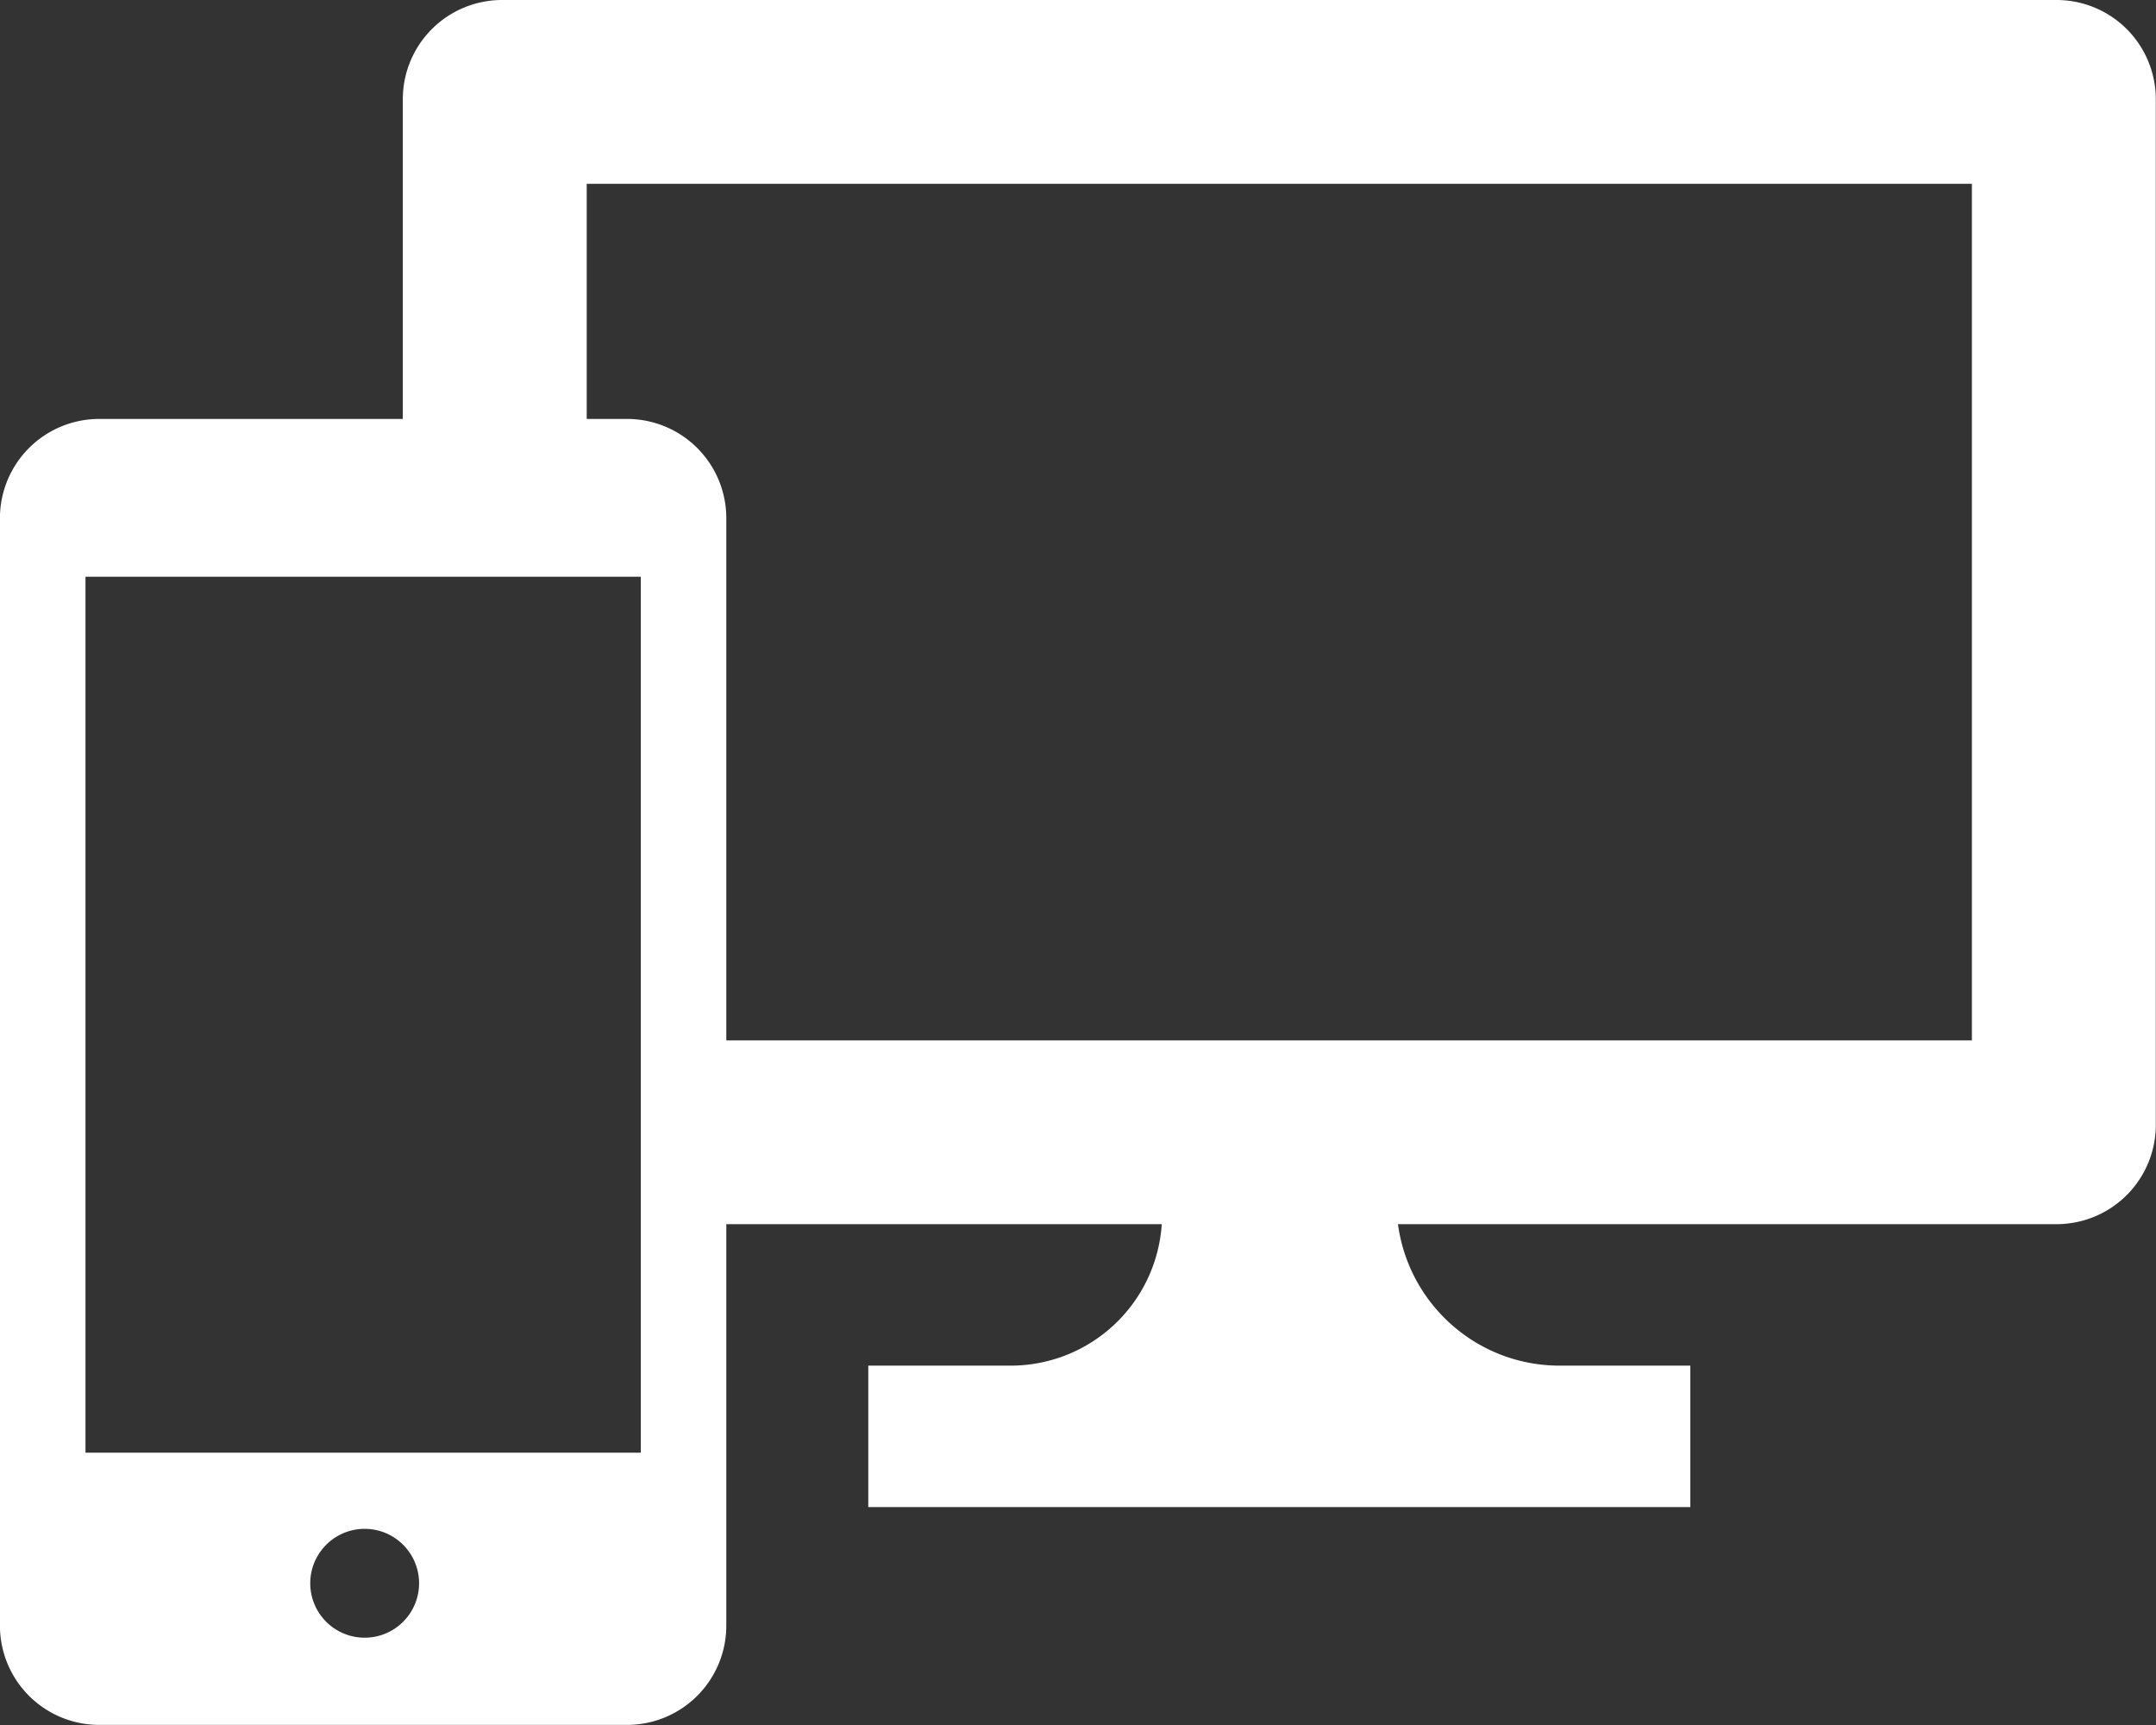
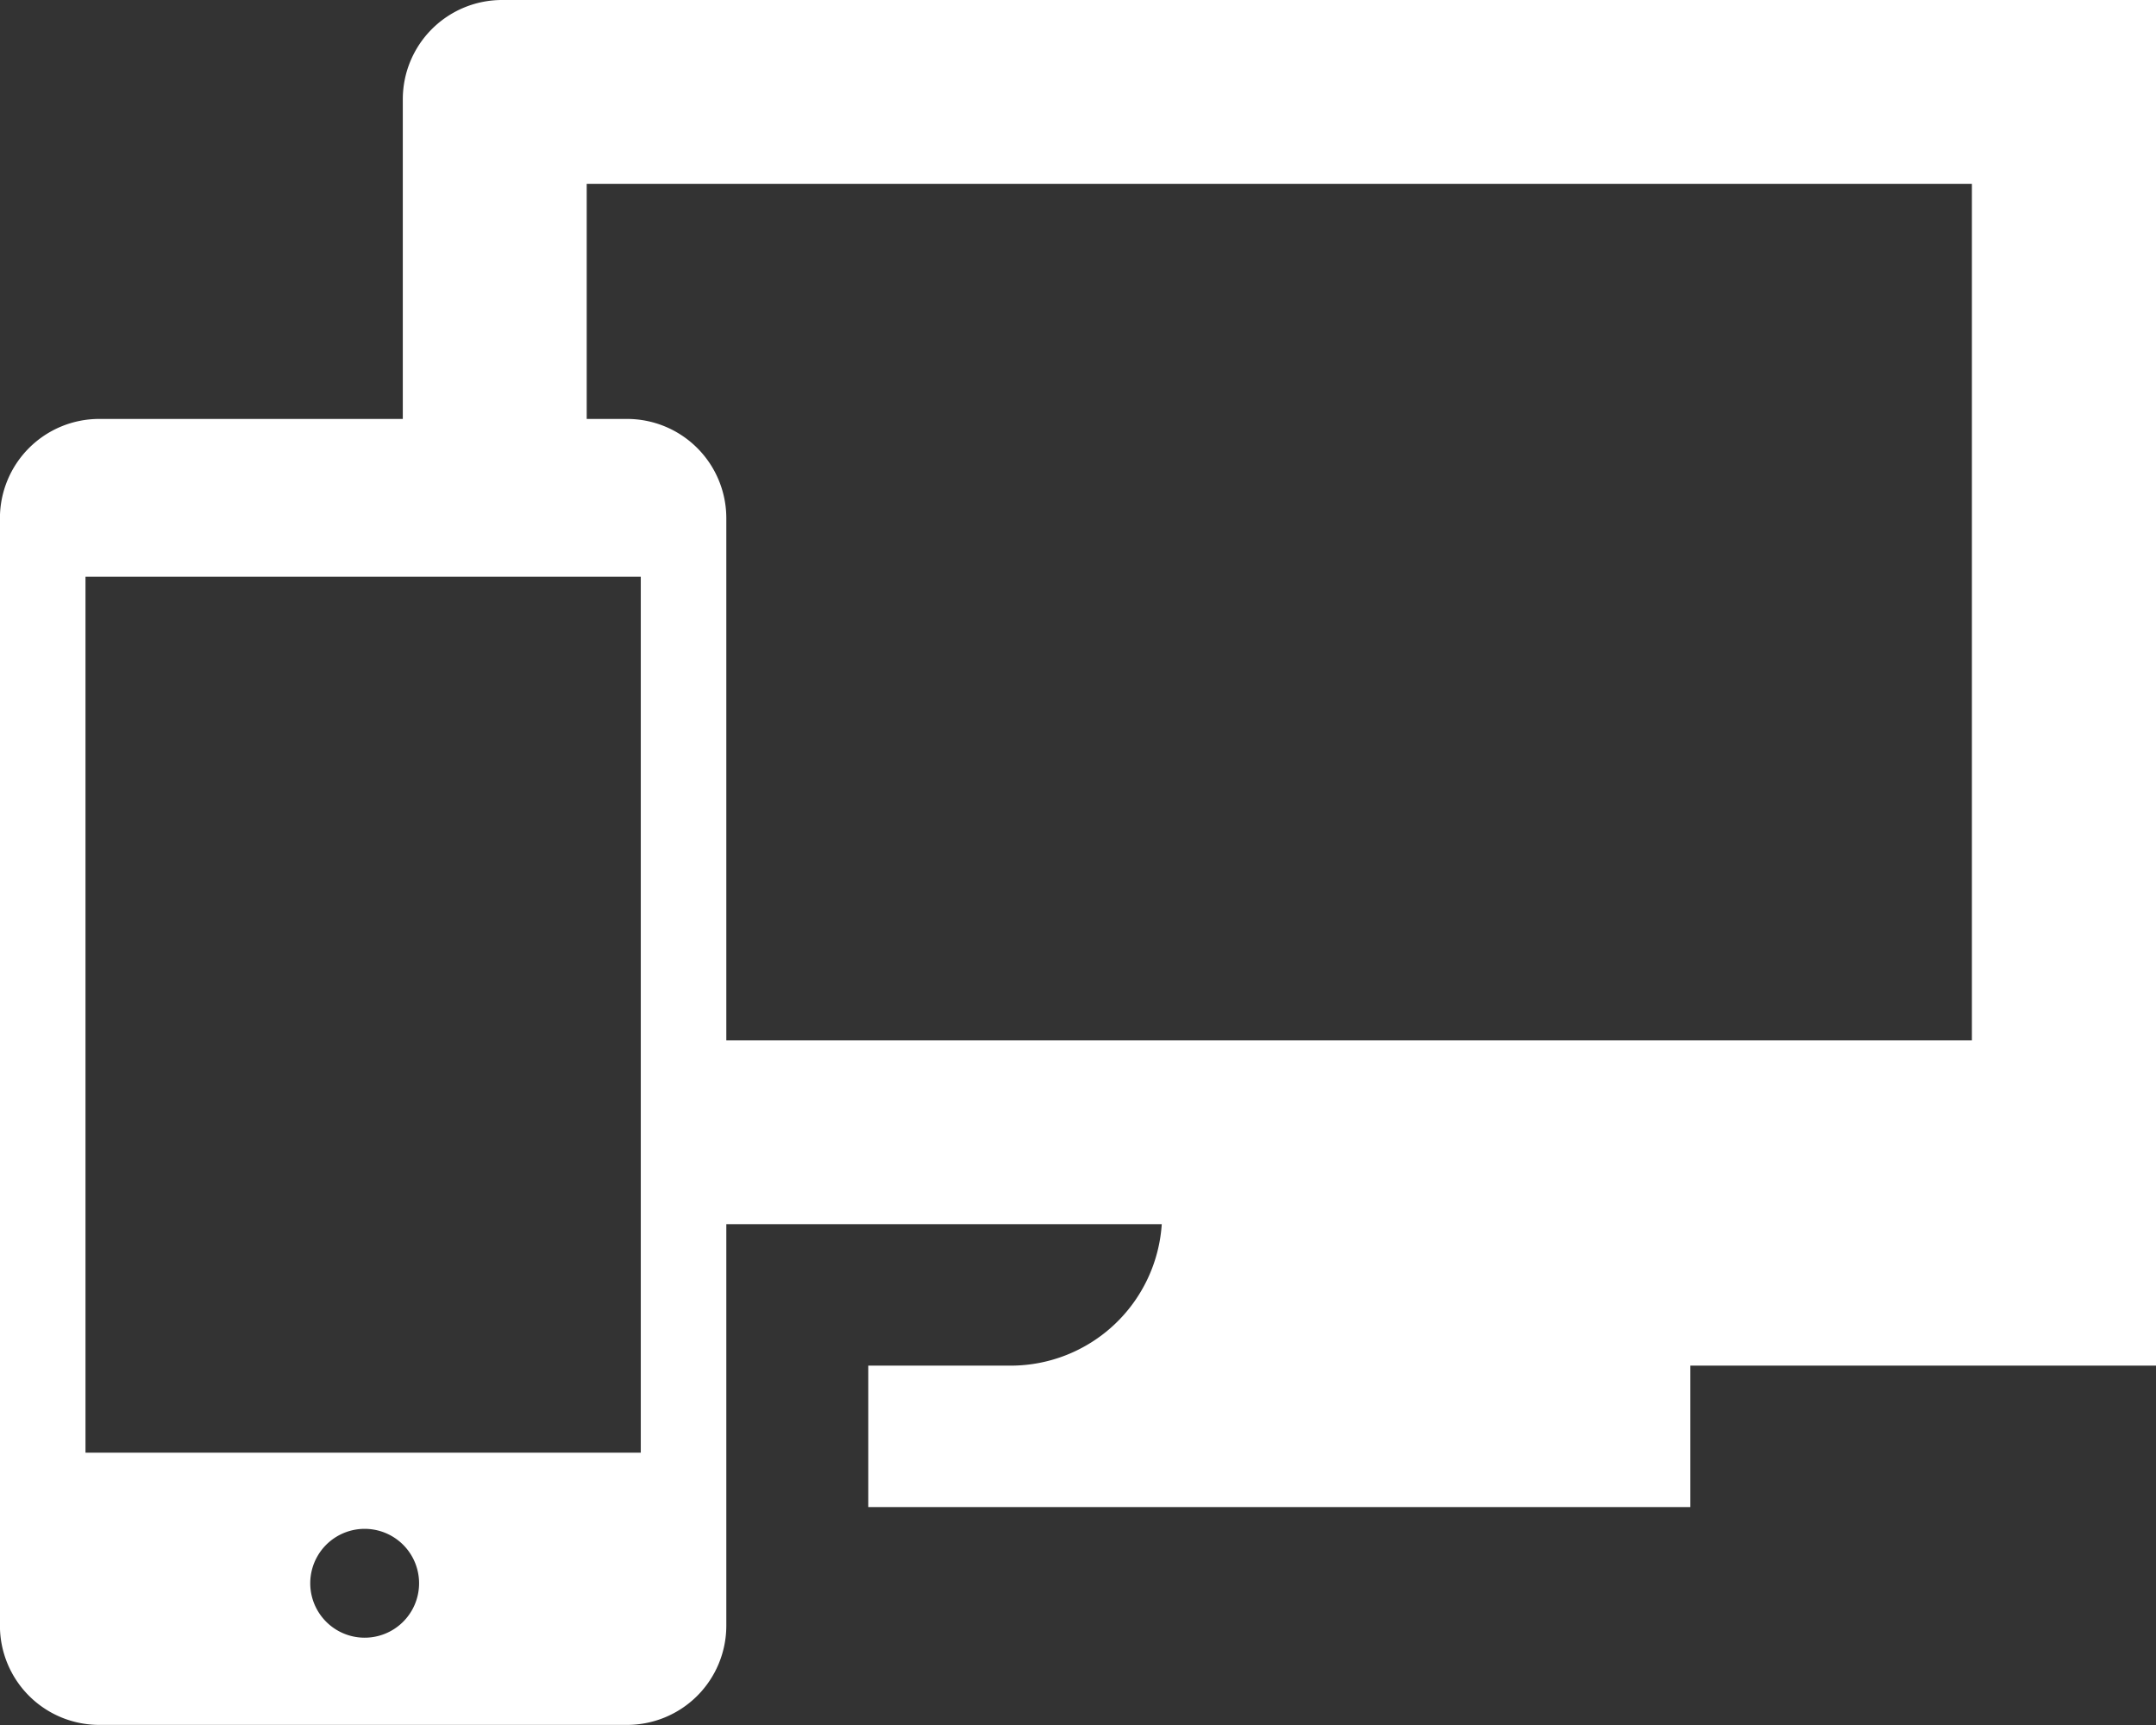
<svg xmlns="http://www.w3.org/2000/svg" preserveAspectRatio="xMidYMid" width="100" height="80" viewBox="0 0 100 80">
  <rect x="0" y="0" width="100" height="80" fill="#333333" stroke="none" />
  <defs>
    <style>.cls-1{fill:#fff;fill-rule:evenodd}</style>
  </defs>
-   <path d="M95.385 0H23.289a4.604 4.604 0 0 0-4.606 4.602v14.827H4.603a4.605 4.605 0 0 0-4.606 4.602v51.362a4.604 4.604 0 0 0 4.606 4.602h24.479a4.604 4.604 0 0 0 4.606-4.602v-18.62h20.197a7.023 7.023 0 0 1-7.007 6.561h-6.605v6.56h38.129v-6.56h-6.061c-3.84 0-7.005-2.858-7.5-6.561h30.544a4.604 4.604 0 0 0 4.606-4.602V4.602A4.604 4.604 0 0 0 95.385 0zM16.843 75.95a2.524 2.524 0 0 1 0-5.046 2.524 2.524 0 1 1 0 5.046zm12.878-19.177v10.598H3.965V26.746h25.756v30.027zm61.74-8.523H33.688V24.031a4.604 4.604 0 0 0-4.606-4.602h-1.869V8.524h64.248V48.25z" class="cls-1" />
+   <path d="M95.385 0H23.289a4.604 4.604 0 0 0-4.606 4.602v14.827H4.603a4.605 4.605 0 0 0-4.606 4.602v51.362a4.604 4.604 0 0 0 4.606 4.602h24.479a4.604 4.604 0 0 0 4.606-4.602v-18.62h20.197a7.023 7.023 0 0 1-7.007 6.561h-6.605v6.56h38.129v-6.56h-6.061h30.544a4.604 4.604 0 0 0 4.606-4.602V4.602A4.604 4.604 0 0 0 95.385 0zM16.843 75.95a2.524 2.524 0 0 1 0-5.046 2.524 2.524 0 1 1 0 5.046zm12.878-19.177v10.598H3.965V26.746h25.756v30.027zm61.74-8.523H33.688V24.031a4.604 4.604 0 0 0-4.606-4.602h-1.869V8.524h64.248V48.25z" class="cls-1" />
</svg>